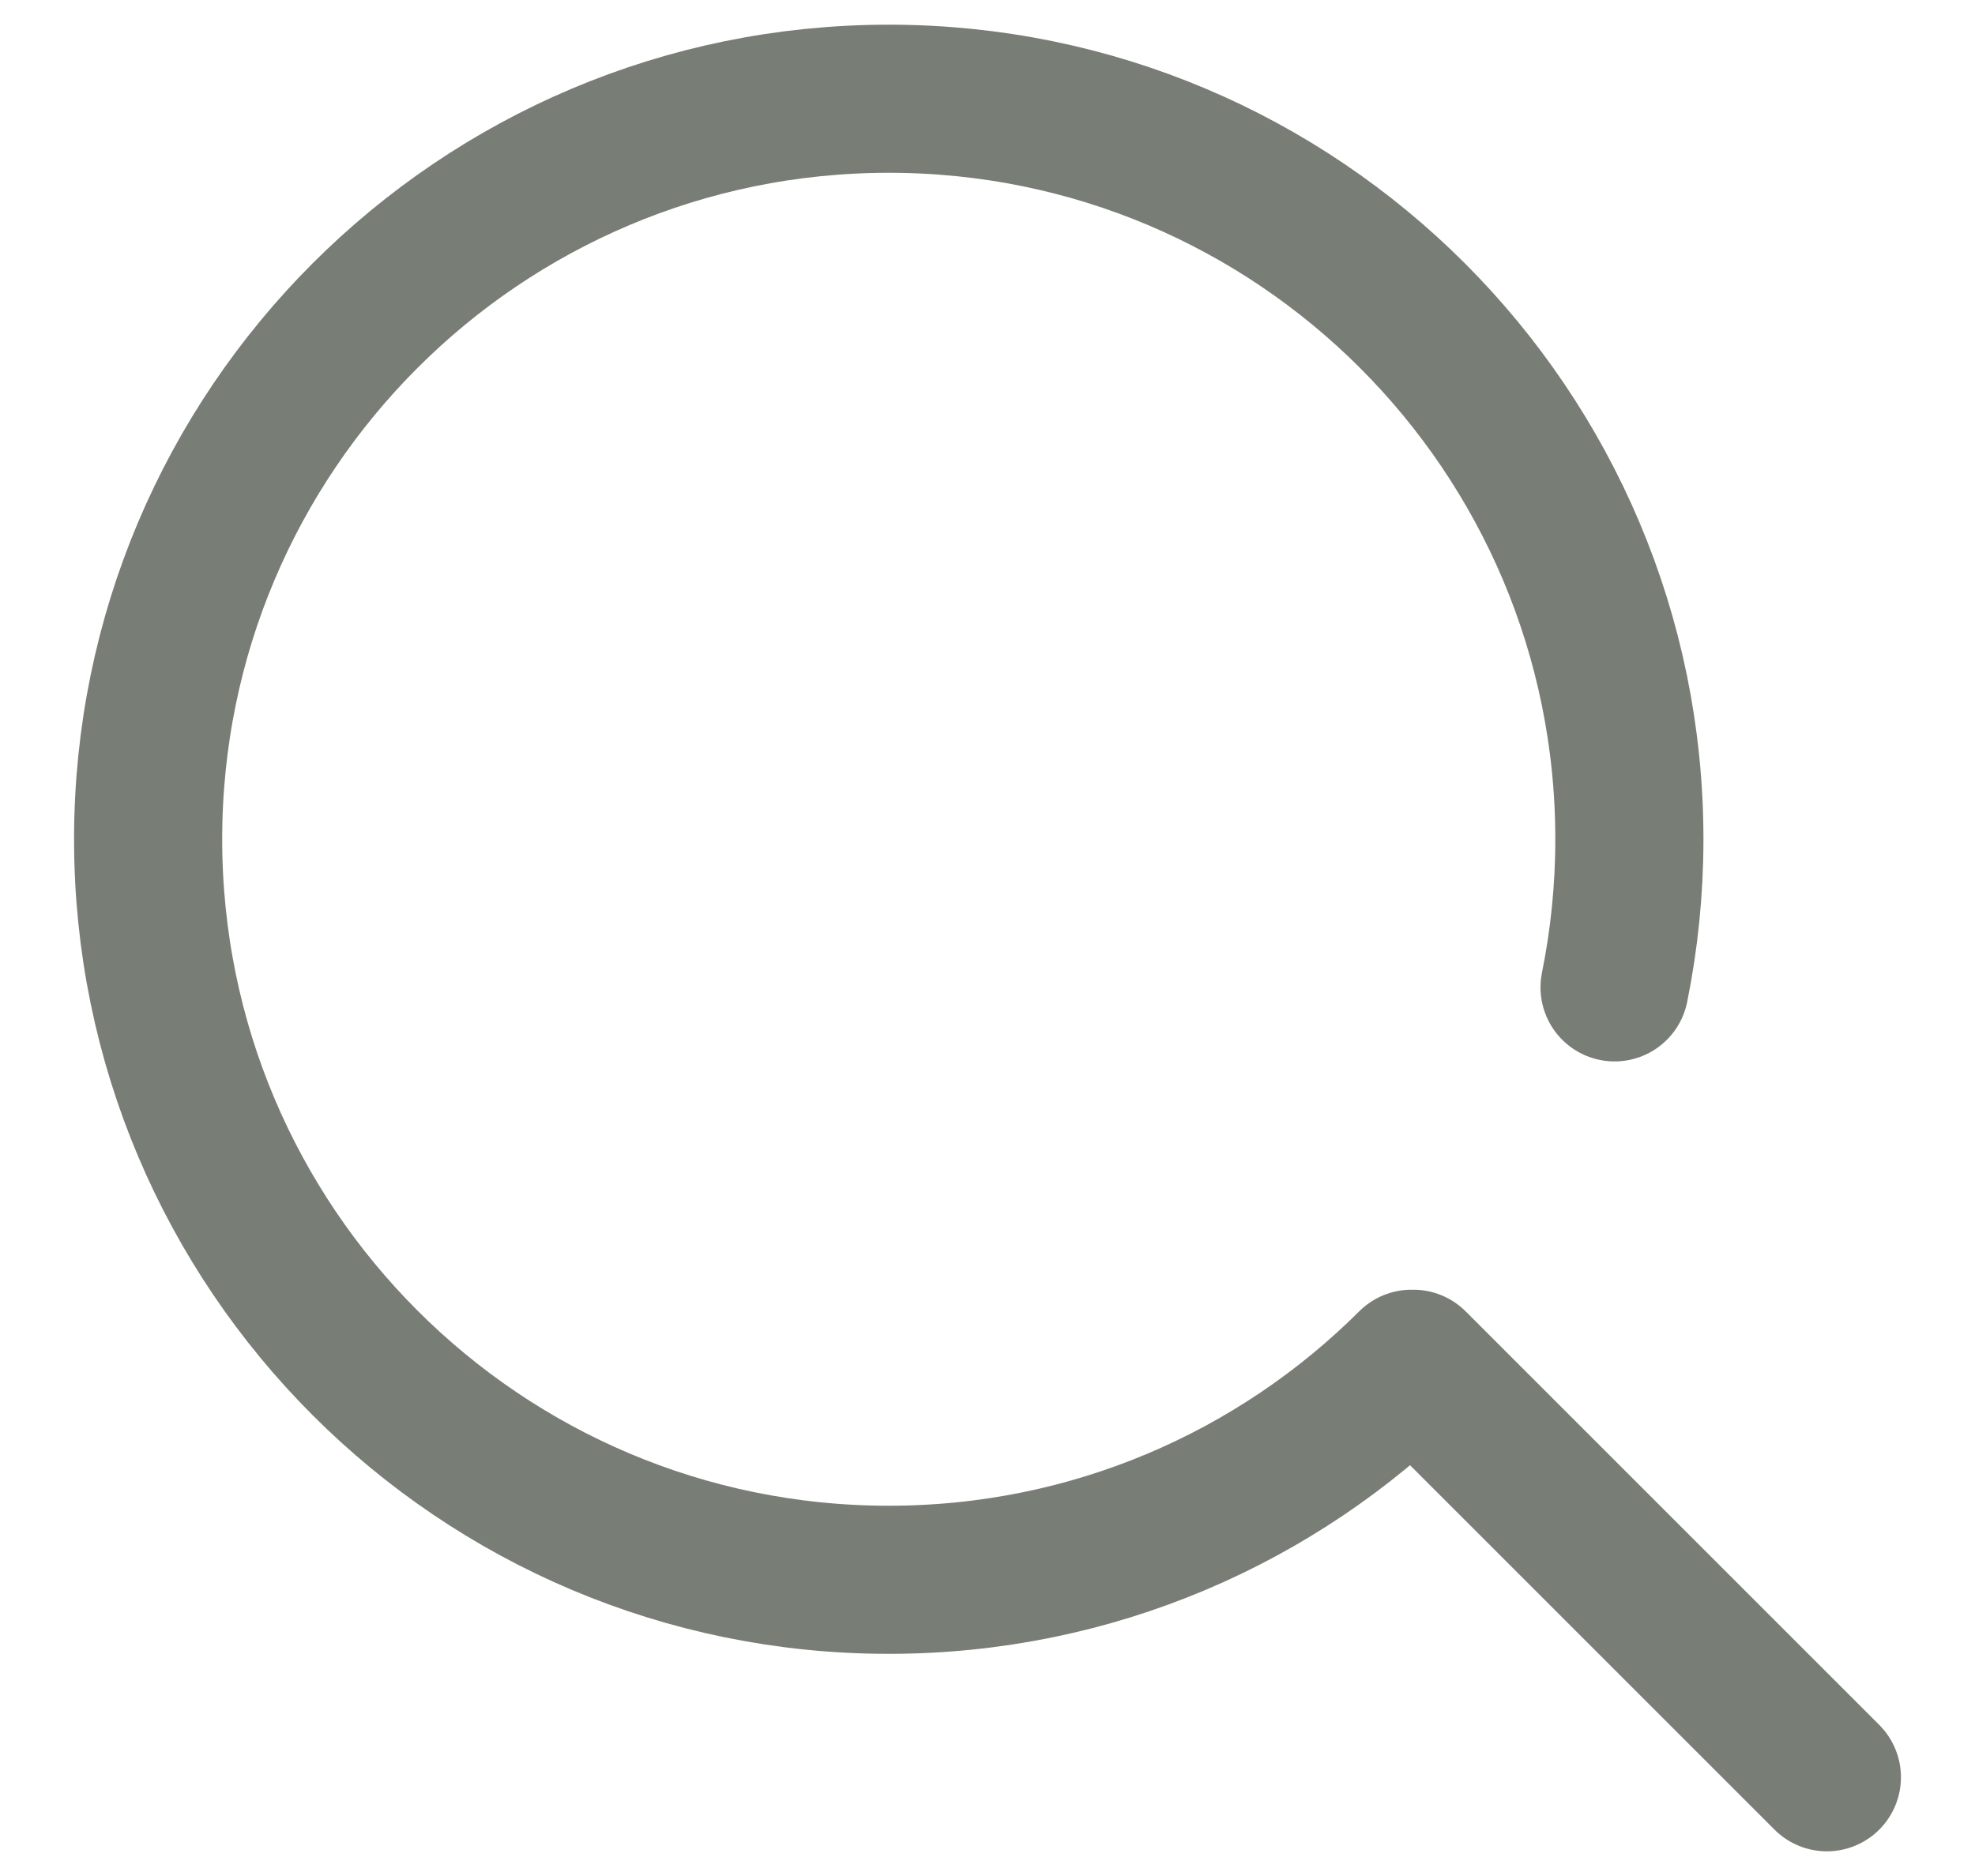
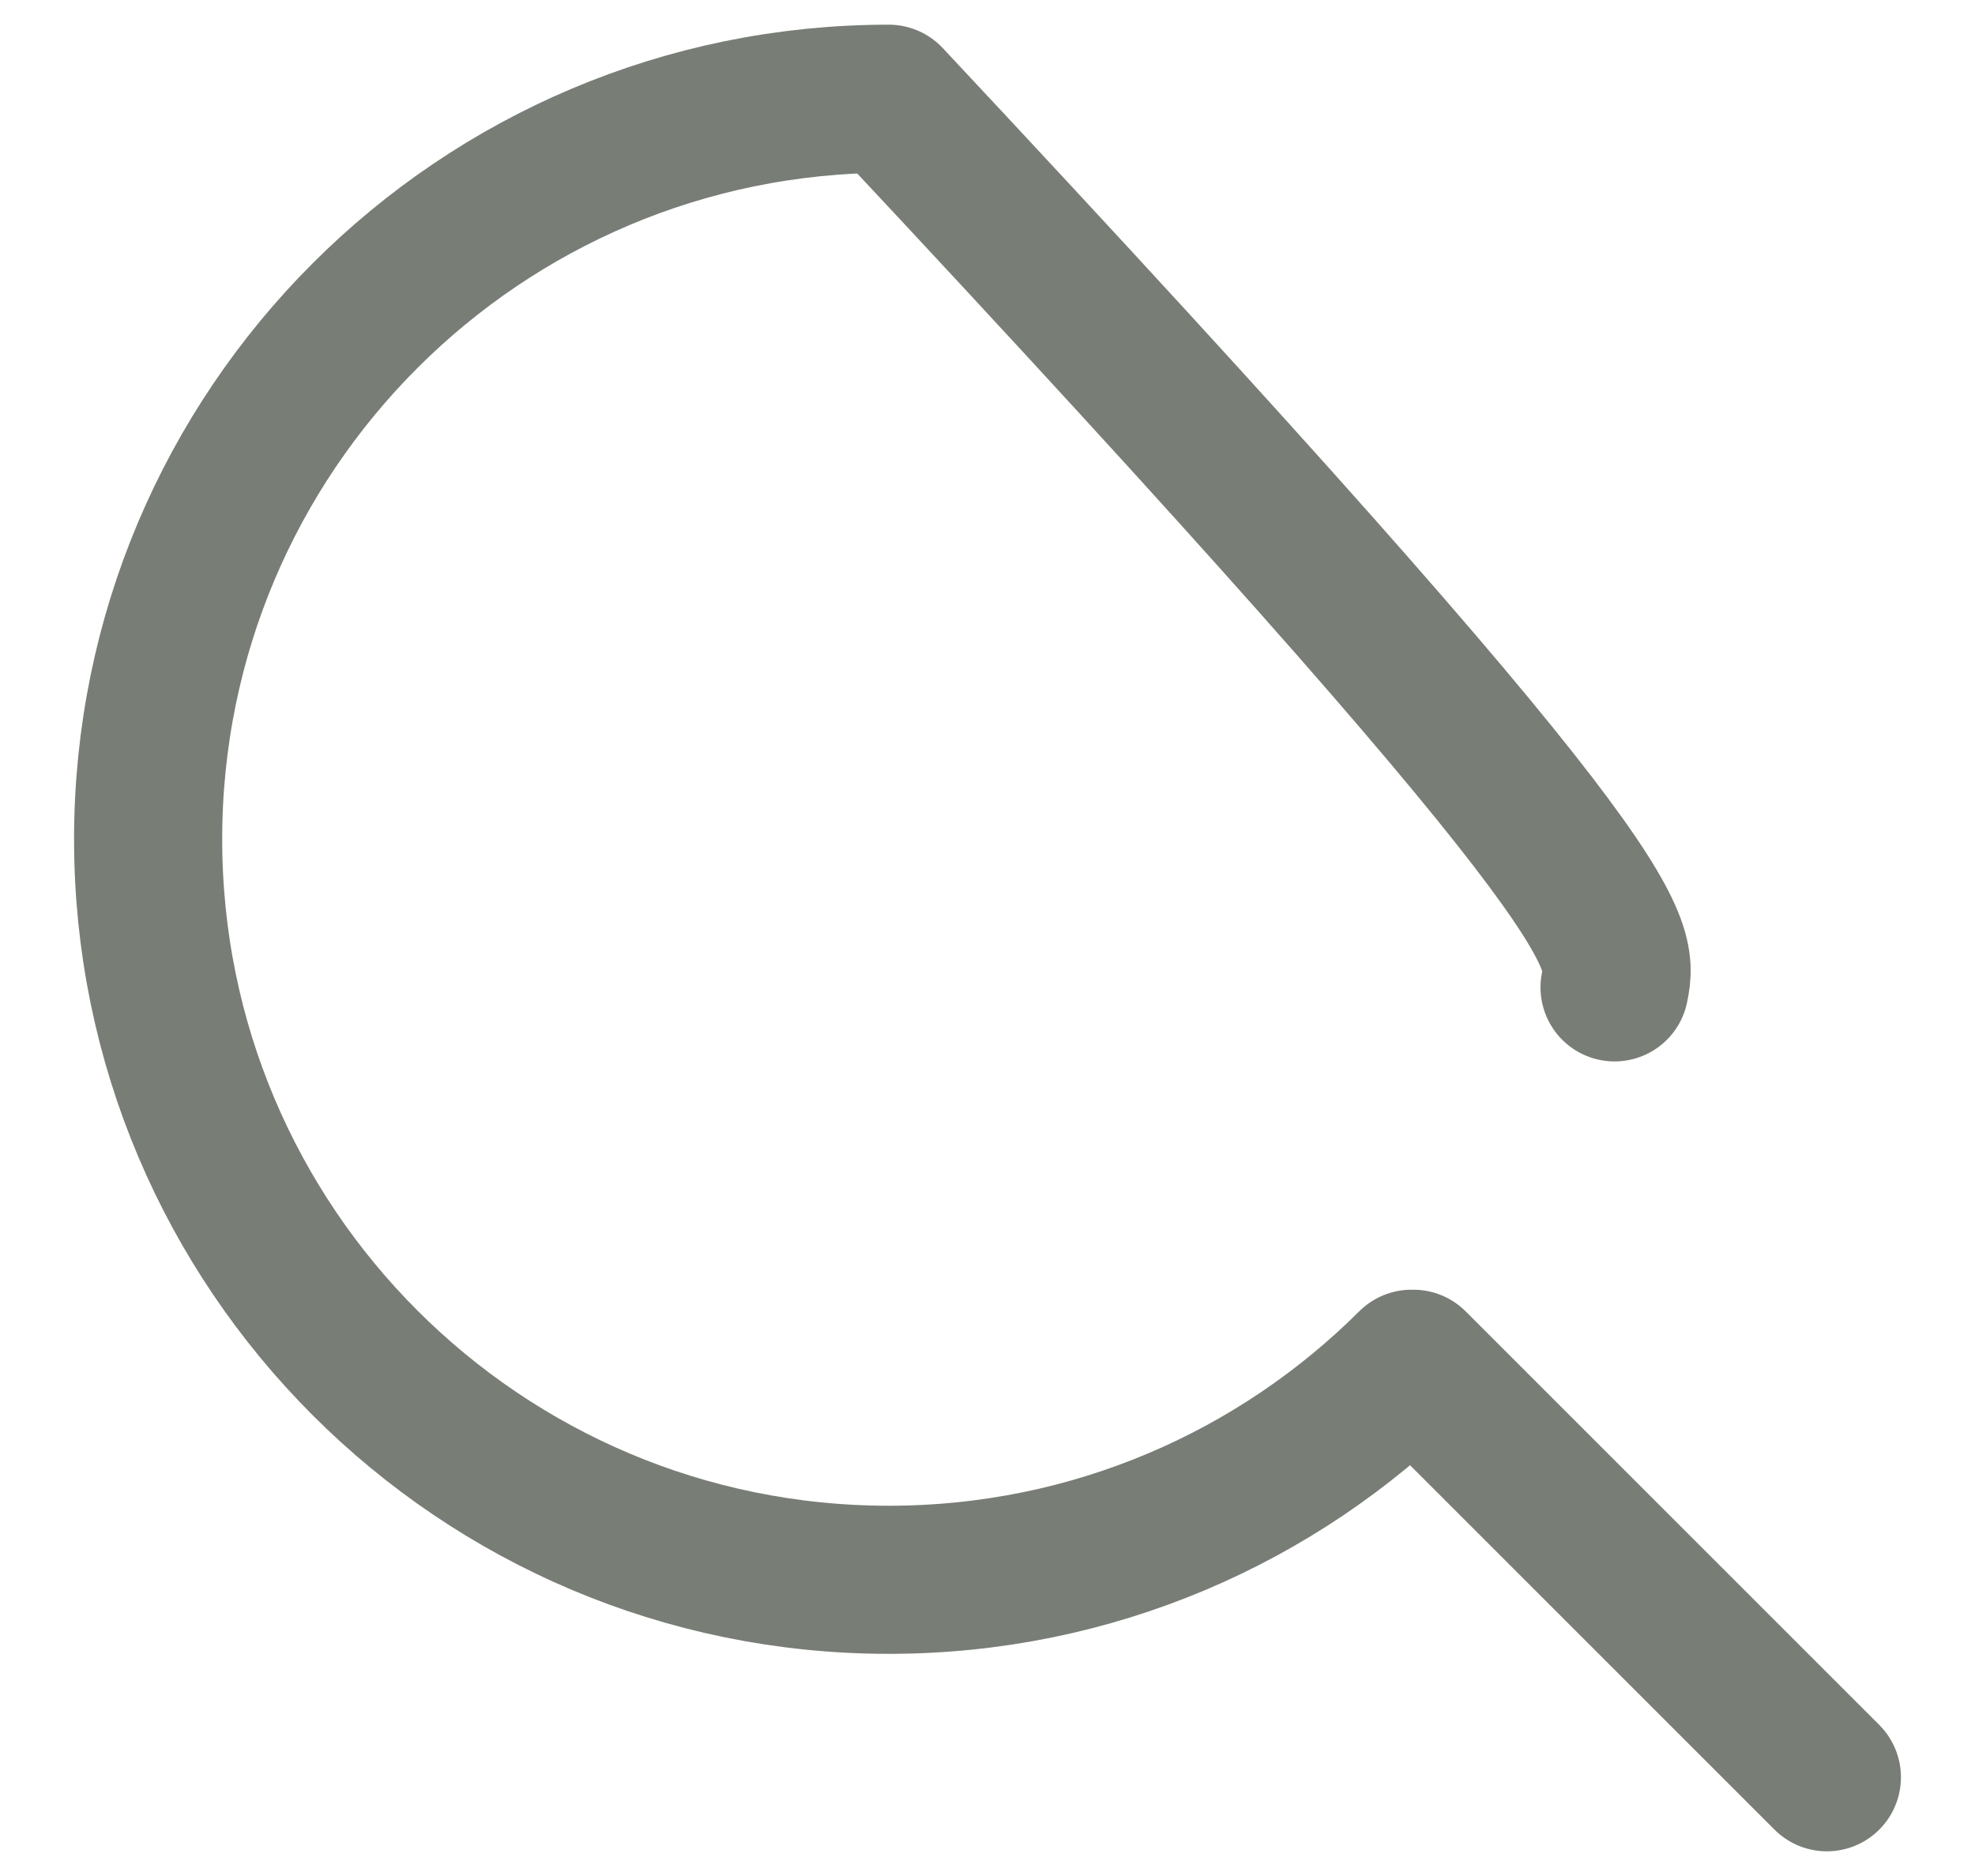
<svg xmlns="http://www.w3.org/2000/svg" width="20" height="19" viewBox="0 0 20 19" fill="none">
-   <path d="M18.5 18L14.312 13.812M14.294 13.812C12.938 15.164 11.066 16 9 16C4.858 16 1.5 12.642 1.5 8.5C1.5 4.358 4.858 1 9 1C13.142 1 16.5 4.358 16.5 8.5C16.5 9.014 16.448 9.515 16.35 10" stroke="#787D76" stroke-width="1.5" stroke-linecap="round" stroke-linejoin="round" />
+   <path d="M18.5 18L14.312 13.812M14.294 13.812C12.938 15.164 11.066 16 9 16C4.858 16 1.5 12.642 1.5 8.5C1.5 4.358 4.858 1 9 1C16.5 9.014 16.448 9.515 16.35 10" stroke="#787D76" stroke-width="1.5" stroke-linecap="round" stroke-linejoin="round" />
</svg>